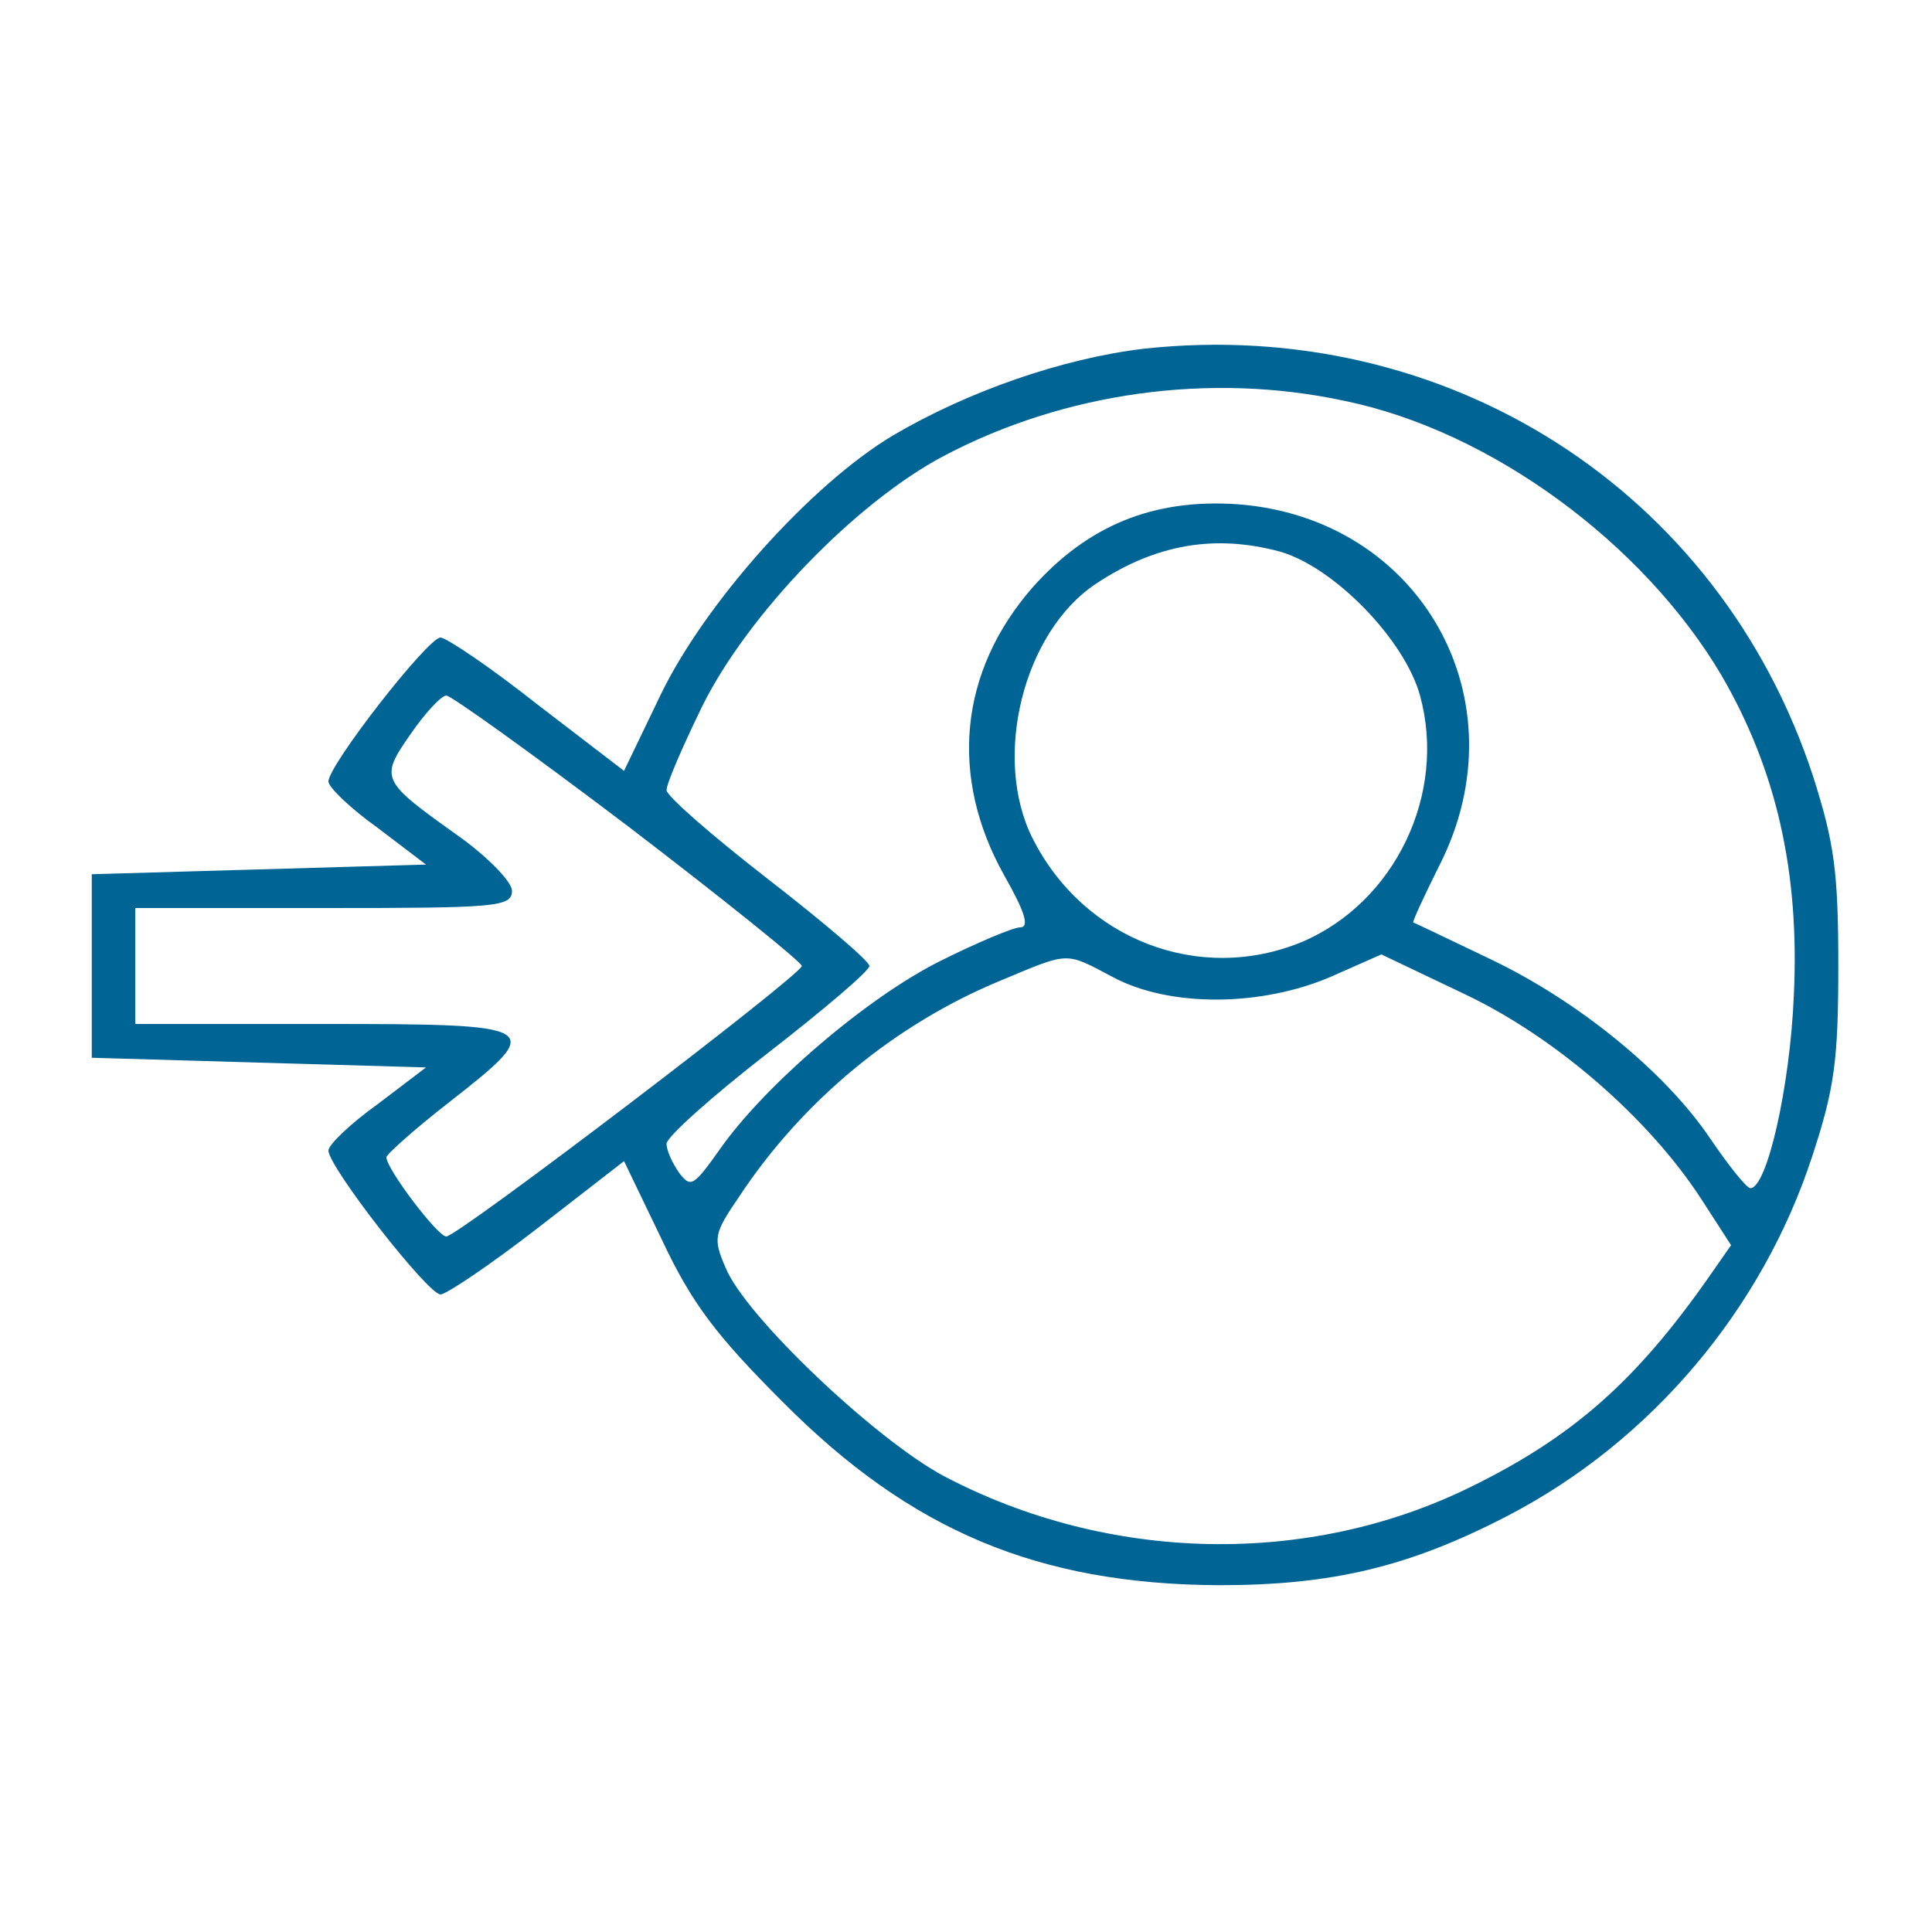
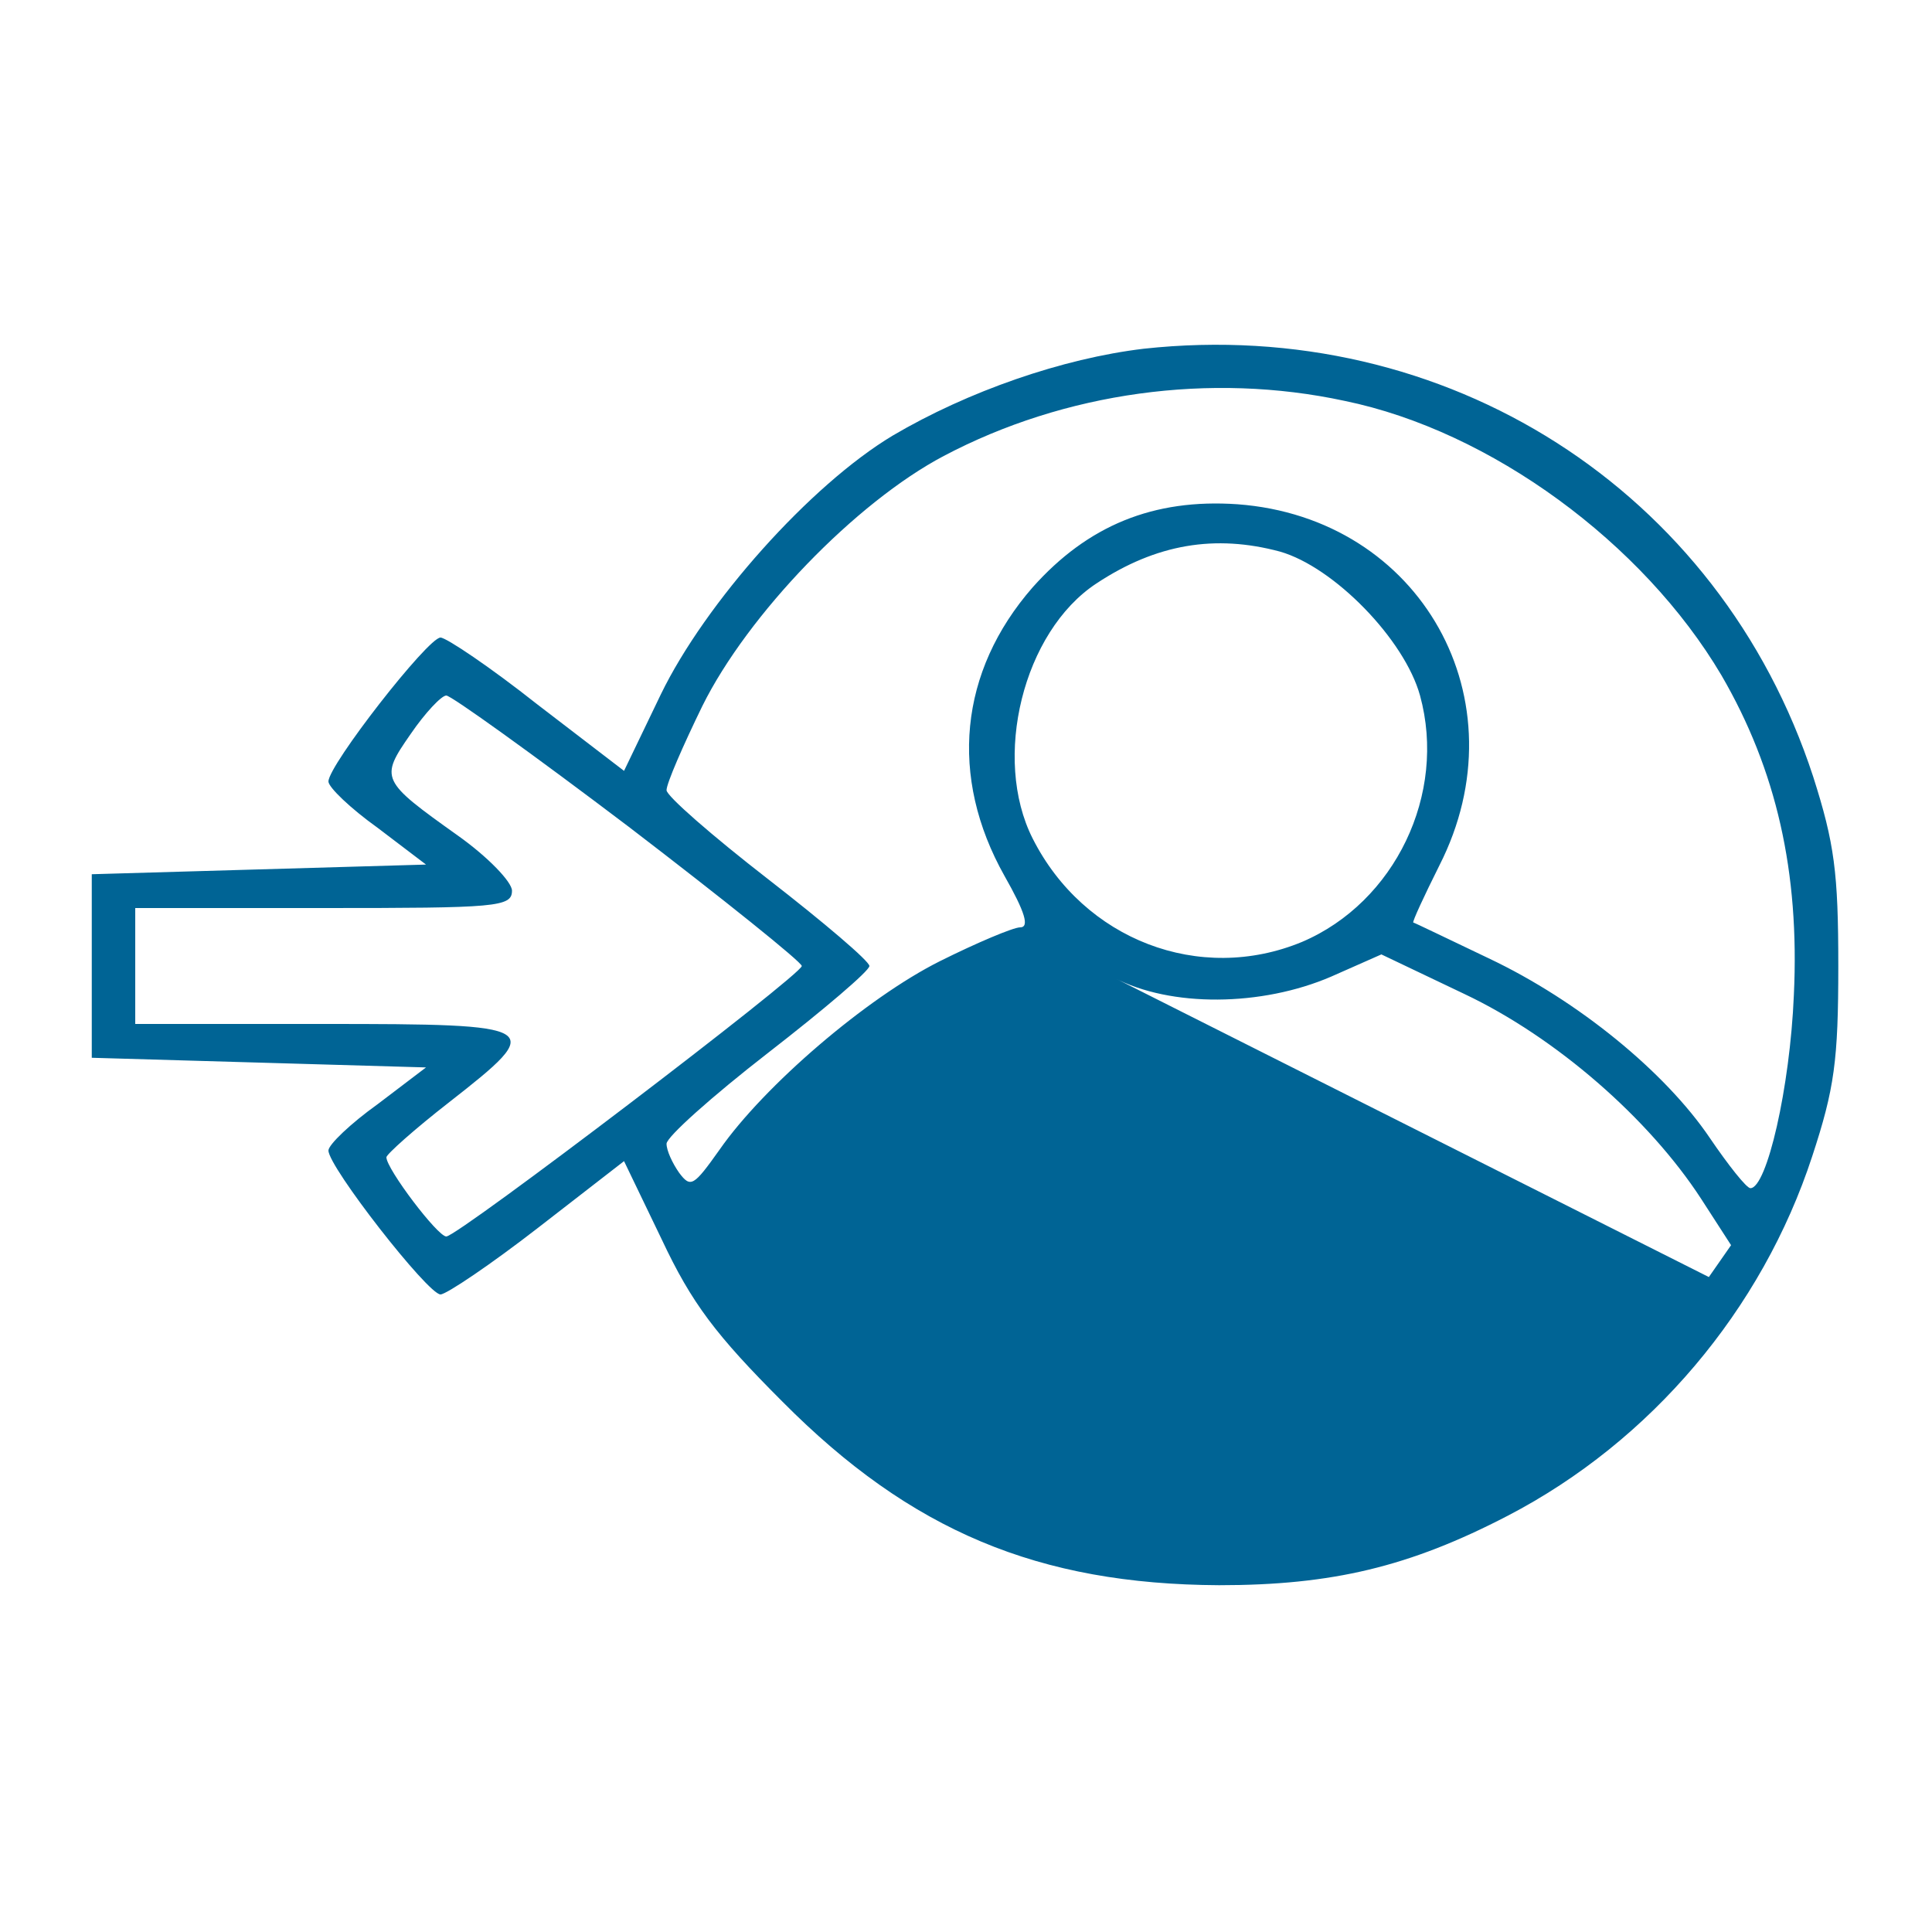
<svg xmlns="http://www.w3.org/2000/svg" version="1.0" width="200pt" height="200pt" viewBox="0 0 200 200" preserveAspectRatio="xMidYMid meet">
  <g transform="translate(0,200) scale(0.1,-0.1)" fill="#006495" stroke="none">
-     <path d="M1184 1639 c-84 -10 -182 -44 -260 -90 -85 -51 -194 -173 -240 -268 l-38 -79 -90 69 c-48 38 -94 69 -100 69 -13 0 -116 -132 -116 -149 0 -6 23 -28 51 -48 l50 -38 -173 -5 -173 -5 0 -95 0 -95 173 -5 173 -5 -50 -38 c-28 -20 -51 -42 -51 -48 0 -17 103 -149 116 -149 6 0 52 31 101 69 l89 69 39 -81 c31 -66 56 -99 125 -168 133 -134 265 -189 452 -190 117 0 197 19 299 72 148 77 263 213 315 372 23 70 27 99 27 197 0 97 -4 127 -26 196 -97 297 -380 477 -693 443z m208 -54 c151 -31 309 -147 390 -284 57 -98 81 -204 75 -331 -4 -96 -28 -200 -45 -200 -4 0 -23 24 -42 52 -46 68 -136 142 -229 186 -42 20 -77 37 -78 37 -1 1 11 27 27 59 87 171 -19 360 -209 374 -87 6 -155 -22 -212 -86 -76 -87 -87 -196 -29 -299 21 -37 26 -53 16 -53 -7 0 -45 -16 -83 -35 -76 -38 -182 -129 -228 -195 -27 -38 -30 -40 -42 -24 -7 10 -13 23 -13 30 0 7 47 49 105 94 58 45 105 85 105 90 0 5 -47 45 -105 90 -58 45 -105 86 -105 92 0 7 17 46 37 87 47 95 159 211 250 259 125 66 276 87 415 57z m-67 -156 c56 -16 129 -91 145 -149 28 -102 -26 -214 -122 -255 -106 -44 -226 2 -279 107 -42 83 -10 214 66 264 62 41 123 51 190 33z m-674 -285 c98 -75 179 -140 179 -144 0 -9 -356 -280 -368 -280 -9 0 -62 70 -62 82 0 3 29 29 65 57 101 79 98 81 -130 81 l-195 0 0 60 0 60 195 0 c179 0 195 1 195 18 0 9 -25 35 -56 57 -80 57 -81 59 -49 105 15 22 32 40 37 40 5 0 90 -61 189 -136z m502 -156 c59 -31 153 -30 225 1 l52 23 86 -41 c95 -45 191 -129 245 -212 l31 -48 -23 -33 c-75 -107 -140 -165 -246 -217 -168 -83 -375 -79 -546 11 -71 38 -206 166 -226 216 -13 30 -12 35 14 73 66 100 162 179 271 224 72 30 66 30 117 3z" fill="#006495" />
+     <path d="M1184 1639 c-84 -10 -182 -44 -260 -90 -85 -51 -194 -173 -240 -268 l-38 -79 -90 69 c-48 38 -94 69 -100 69 -13 0 -116 -132 -116 -149 0 -6 23 -28 51 -48 l50 -38 -173 -5 -173 -5 0 -95 0 -95 173 -5 173 -5 -50 -38 c-28 -20 -51 -42 -51 -48 0 -17 103 -149 116 -149 6 0 52 31 101 69 l89 69 39 -81 c31 -66 56 -99 125 -168 133 -134 265 -189 452 -190 117 0 197 19 299 72 148 77 263 213 315 372 23 70 27 99 27 197 0 97 -4 127 -26 196 -97 297 -380 477 -693 443z m208 -54 c151 -31 309 -147 390 -284 57 -98 81 -204 75 -331 -4 -96 -28 -200 -45 -200 -4 0 -23 24 -42 52 -46 68 -136 142 -229 186 -42 20 -77 37 -78 37 -1 1 11 27 27 59 87 171 -19 360 -209 374 -87 6 -155 -22 -212 -86 -76 -87 -87 -196 -29 -299 21 -37 26 -53 16 -53 -7 0 -45 -16 -83 -35 -76 -38 -182 -129 -228 -195 -27 -38 -30 -40 -42 -24 -7 10 -13 23 -13 30 0 7 47 49 105 94 58 45 105 85 105 90 0 5 -47 45 -105 90 -58 45 -105 86 -105 92 0 7 17 46 37 87 47 95 159 211 250 259 125 66 276 87 415 57z m-67 -156 c56 -16 129 -91 145 -149 28 -102 -26 -214 -122 -255 -106 -44 -226 2 -279 107 -42 83 -10 214 66 264 62 41 123 51 190 33z m-674 -285 c98 -75 179 -140 179 -144 0 -9 -356 -280 -368 -280 -9 0 -62 70 -62 82 0 3 29 29 65 57 101 79 98 81 -130 81 l-195 0 0 60 0 60 195 0 c179 0 195 1 195 18 0 9 -25 35 -56 57 -80 57 -81 59 -49 105 15 22 32 40 37 40 5 0 90 -61 189 -136z m502 -156 c59 -31 153 -30 225 1 l52 23 86 -41 c95 -45 191 -129 245 -212 l31 -48 -23 -33 z" fill="#006495" />
  </g>
</svg>